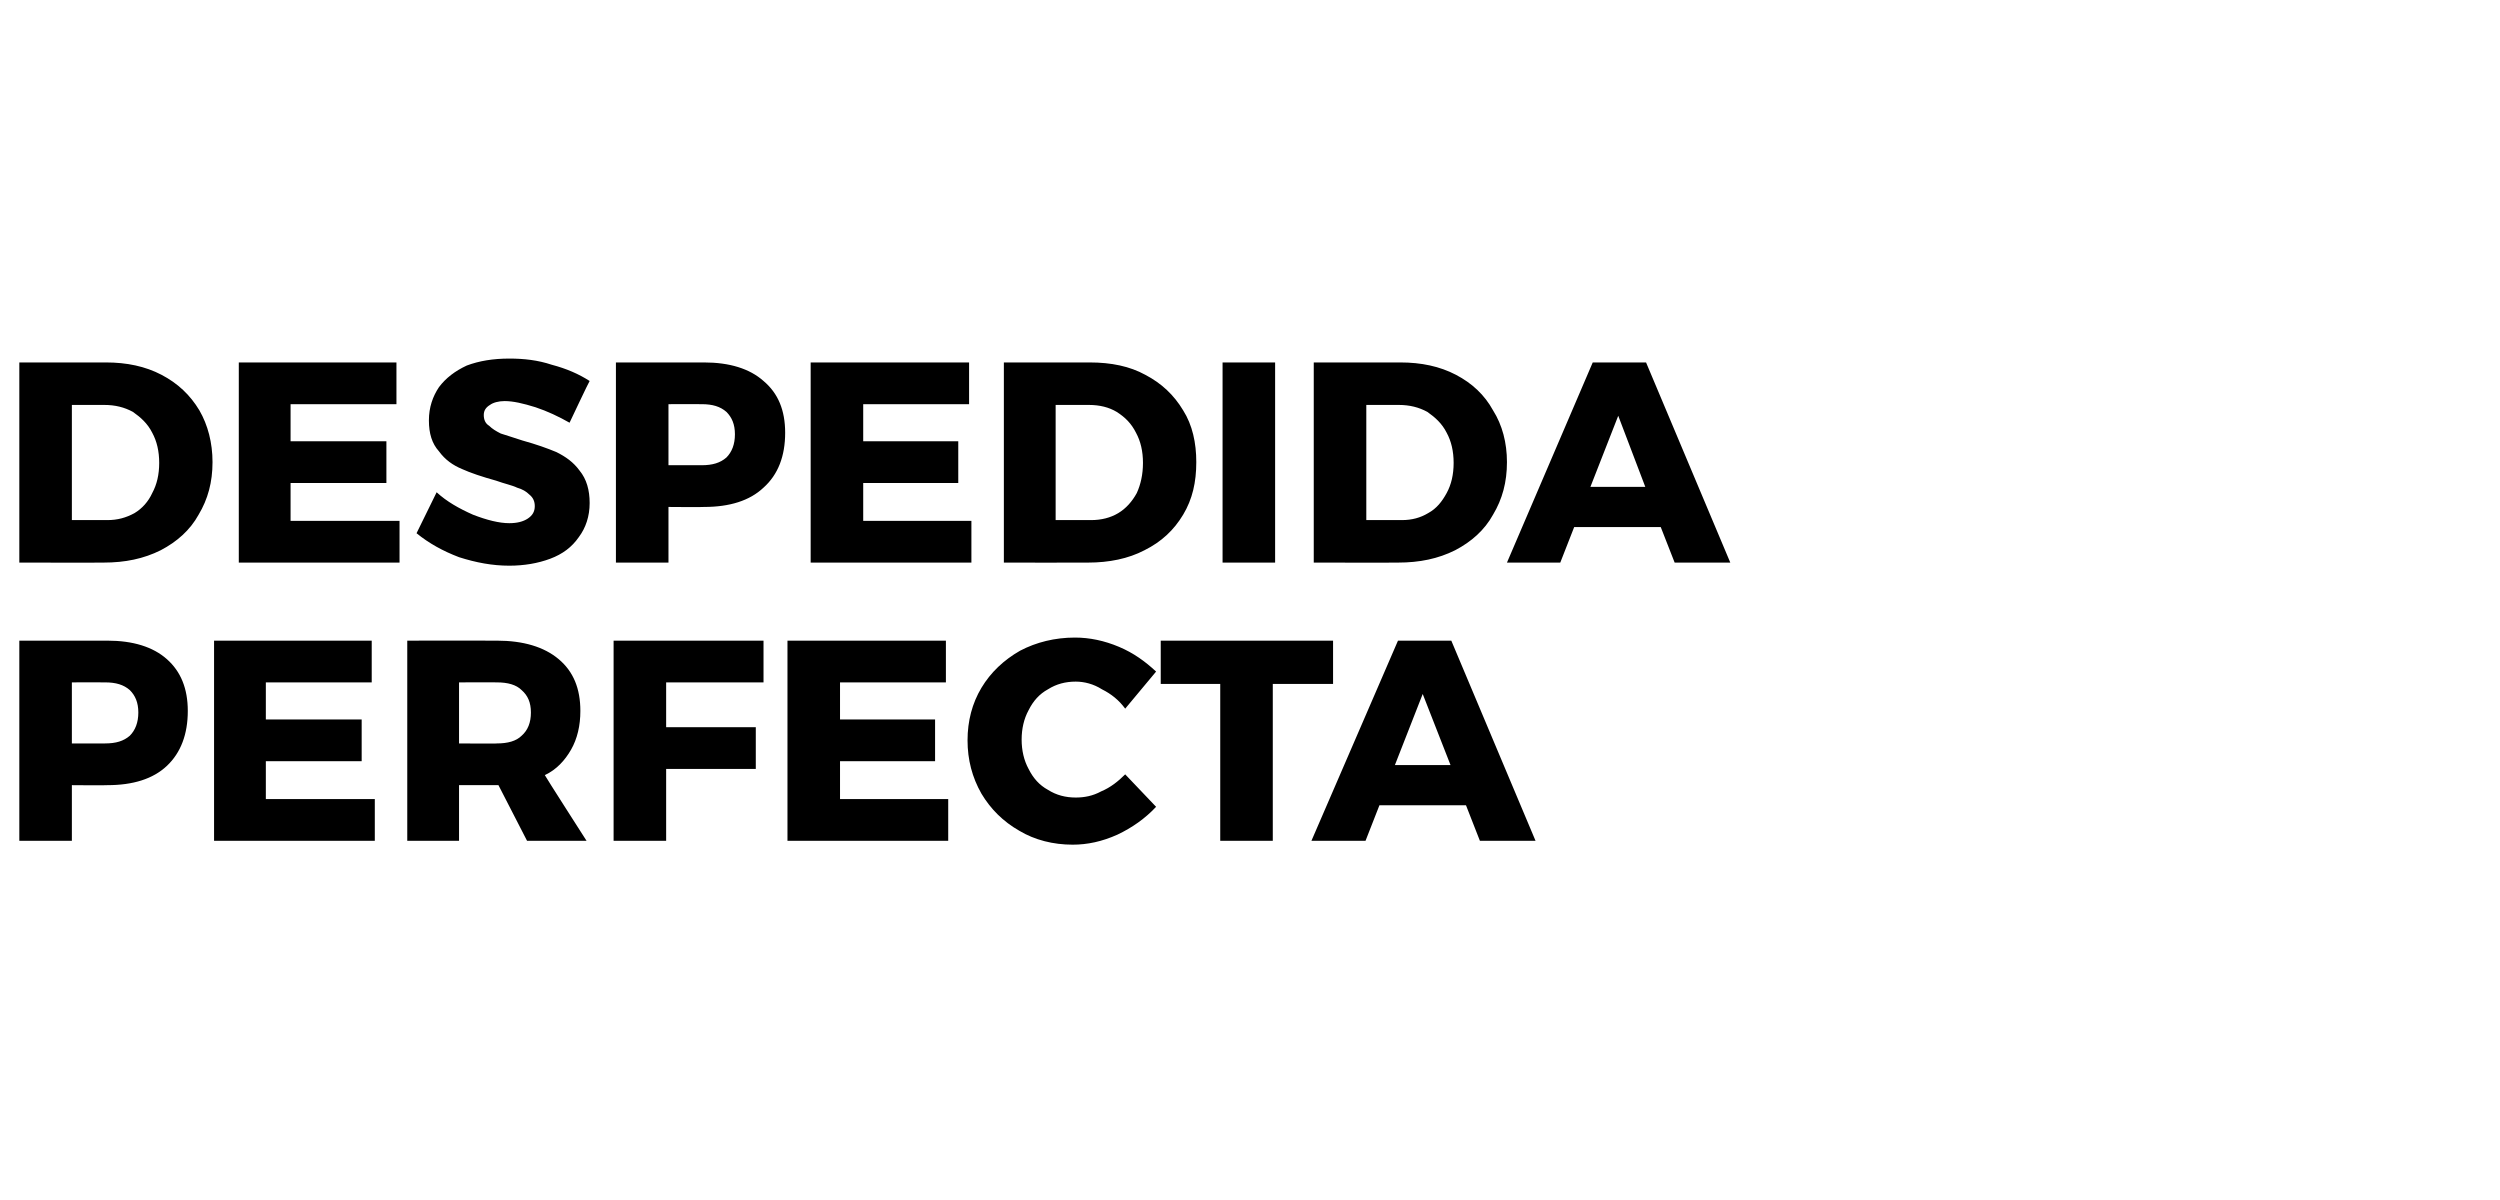
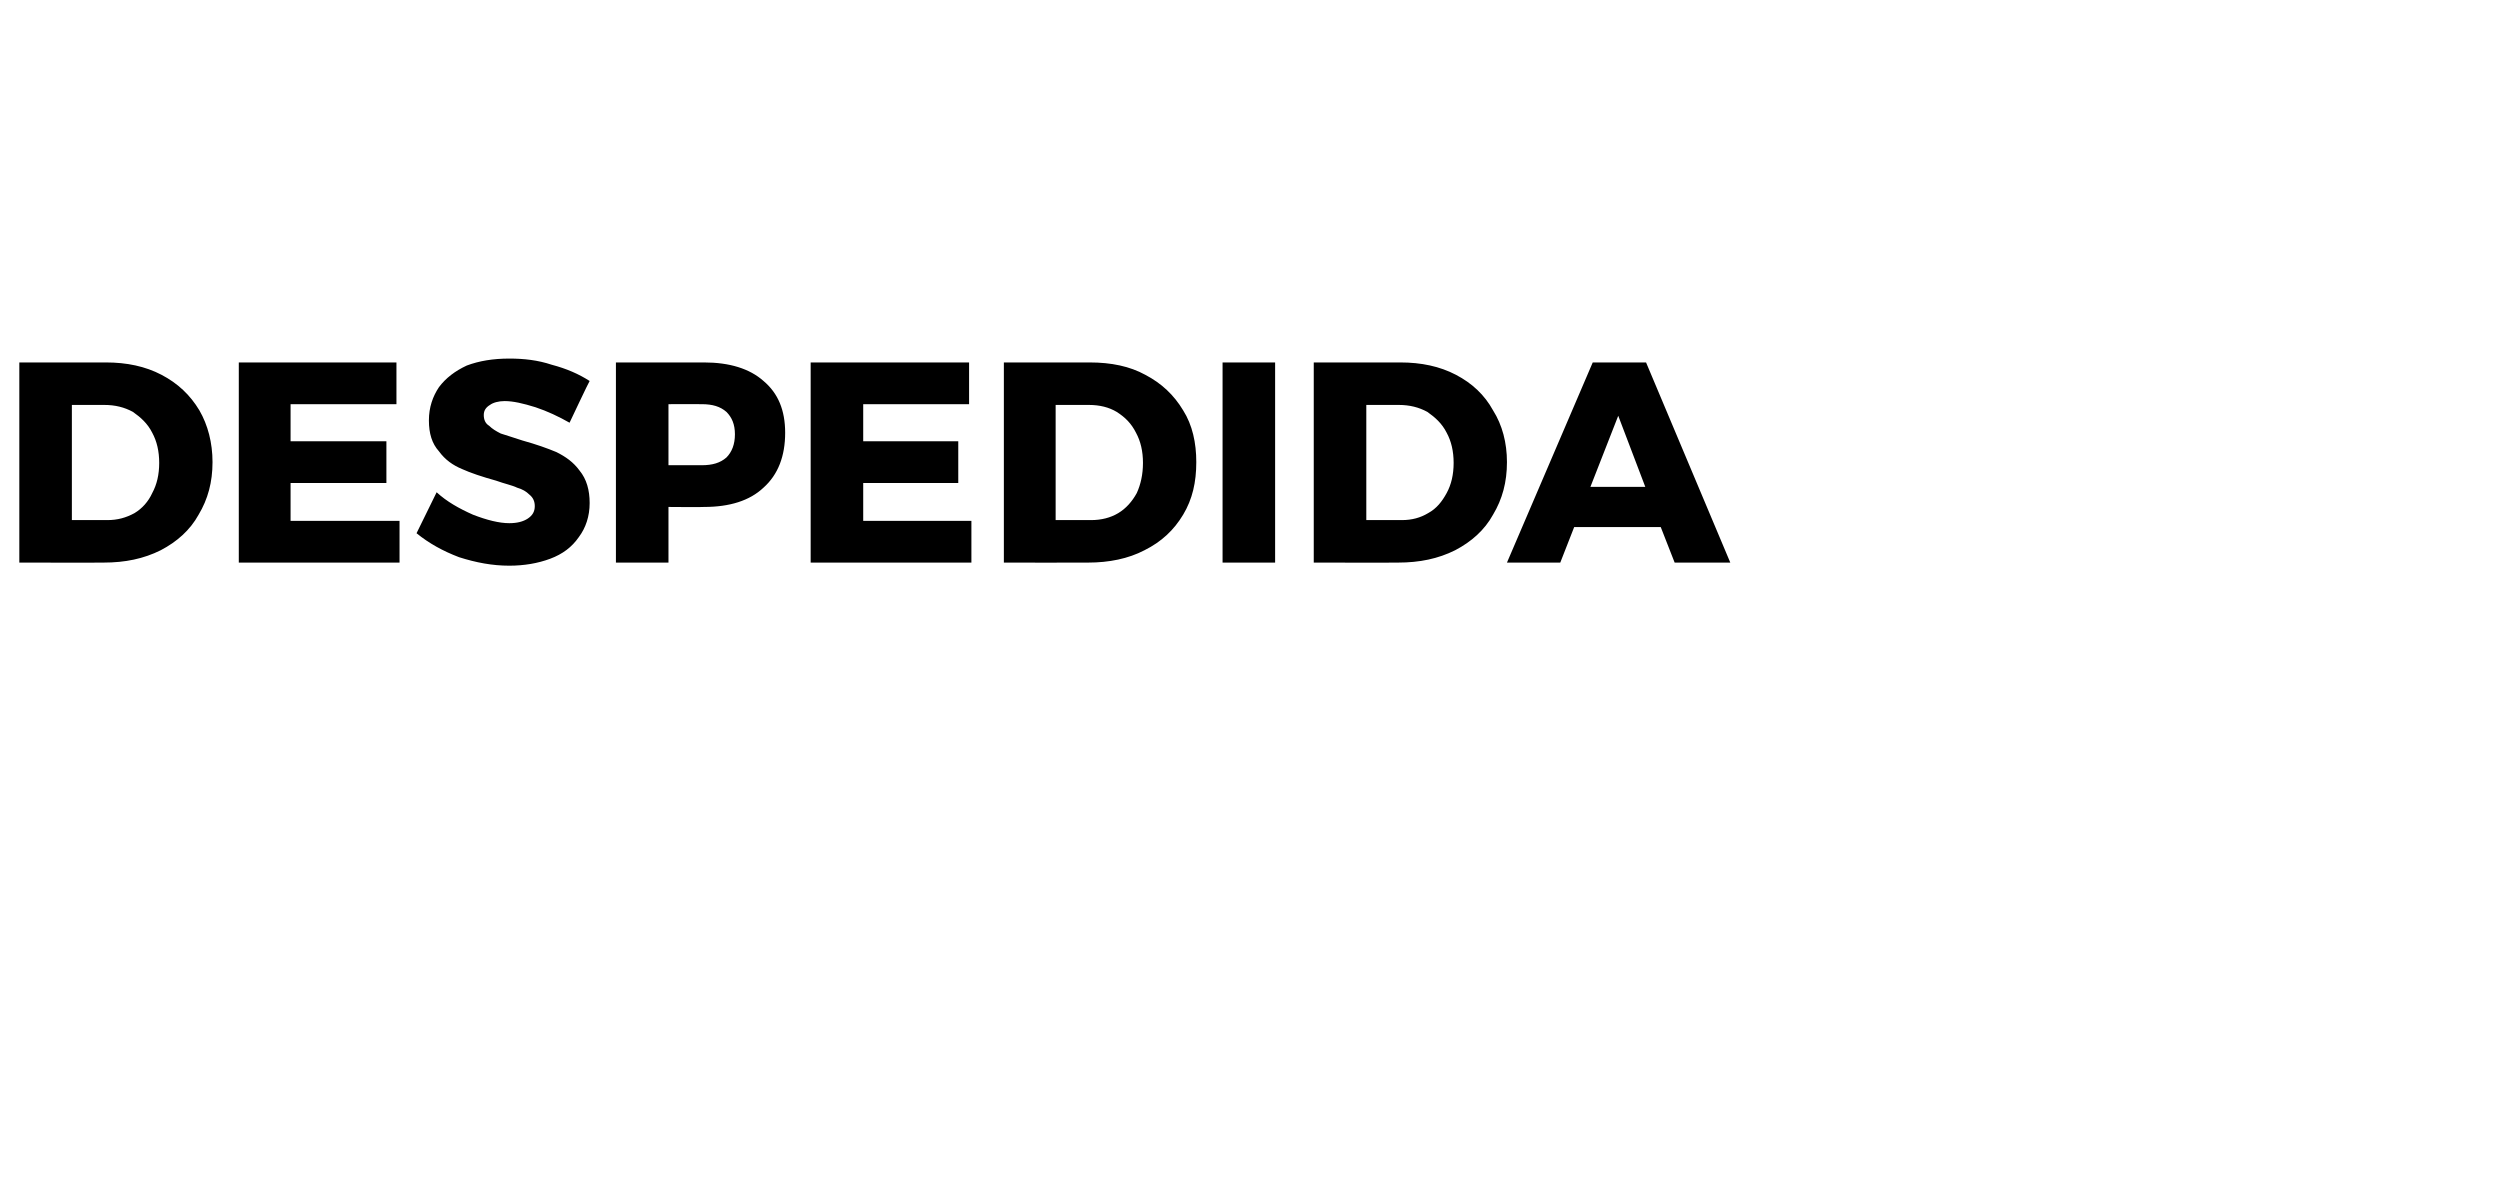
<svg xmlns="http://www.w3.org/2000/svg" version="1.1" width="323.5px" height="155.3px" viewBox="0 -1 323.5 155.3" style="top:-1px">
  <desc>Despedida perfecta</desc>
  <defs />
  <g id="Polygon51439">
-     <path d="m13.9 81.9c3.3 0 5.9.8 7.7 2.4c1.8 1.6 2.7 3.8 2.7 6.7c0 3-.9 5.4-2.7 7.1c-1.8 1.7-4.4 2.5-7.7 2.5c.01.04-4.6 0-4.6 0l0 7.2l-6.8 0l0-25.9l11.4 0c0 0 .01-.02 0 0zm-.3 13.3c1.4 0 2.4-.3 3.2-1c.7-.7 1.1-1.7 1.1-3c0-1.3-.4-2.2-1.1-2.9c-.8-.7-1.8-1-3.2-1c-.02-.02-4.3 0-4.3 0l0 7.9l4.3 0c0 0-.02.04 0 0zm14.1-13.3l20.4 0l0 5.4l-13.7 0l0 4.8l12.4 0l0 5.4l-12.4 0l0 4.9l14.1 0l0 5.4l-20.8 0l0-25.9zm40.5 25.9l-3.7-7.2l-.2 0l-4.9 0l0 7.2l-6.7 0l0-25.9c0 0 11.61-.02 11.6 0c3.4 0 6.1.8 8 2.4c1.9 1.6 2.8 3.8 2.8 6.7c0 1.9-.4 3.6-1.2 5c-.8 1.4-1.9 2.6-3.4 3.3c-.02.04 5.4 8.5 5.4 8.5l-7.7 0zm-8.8-12.6c0 0 4.94.04 4.9 0c1.4 0 2.5-.3 3.2-1c.8-.7 1.2-1.7 1.2-3c0-1.3-.4-2.2-1.2-2.9c-.7-.7-1.8-1-3.2-1c.04-.02-4.9 0-4.9 0l0 7.9zm20-13.3l19.4 0l0 5.4l-12.6 0l0 5.8l11.6 0l0 5.4l-11.6 0l0 9.3l-6.8 0l0-25.9zm22.5 0l20.5 0l0 5.4l-13.7 0l0 4.8l12.3 0l0 5.4l-12.3 0l0 4.9l14 0l0 5.4l-20.8 0l0-25.9zm43.7 8.8c-.8-1.1-1.8-1.9-3-2.5c-1.1-.7-2.3-1-3.4-1c-1.3 0-2.5.3-3.6 1c-1.1.6-1.9 1.5-2.5 2.7c-.6 1.1-.9 2.4-.9 3.8c0 1.4.3 2.7.9 3.8c.6 1.2 1.4 2.1 2.5 2.7c1.1.7 2.3 1 3.6 1c1.1 0 2.2-.2 3.3-.8c1.2-.5 2.2-1.3 3.1-2.2c0 0 4 4.2 4 4.2c-1.4 1.5-3.1 2.7-5 3.6c-2 .9-3.9 1.3-5.8 1.3c-2.5 0-4.9-.6-6.9-1.8c-2.1-1.2-3.7-2.8-4.9-4.8c-1.2-2.1-1.8-4.4-1.8-6.9c0-2.5.6-4.8 1.8-6.8c1.2-2 2.9-3.6 5-4.8c2.1-1.1 4.5-1.7 7.1-1.7c1.9 0 3.8.4 5.7 1.2c1.9.8 3.4 1.9 4.8 3.2c-.05.05-4 4.8-4 4.8c0 0 .03-.02 0 0zm4.6-8.8l22.3 0l0 5.6l-7.8 0l0 20.3l-6.8 0l0-20.3l-7.7 0l0-5.6zm41.3 25.9l-1.8-4.6l-11.2 0l-1.8 4.6l-7 0l11.2-25.9l6.9 0l10.9 25.9l-7.2 0zm-11-9.8l7.2 0l-3.6-9.2l-3.6 9.2z" stroke="none" fill="#000" />
-   </g>
+     </g>
  <g id="Polygon51438">
    <path d="m13.7 45.9c2.7 0 5.1.5 7.2 1.6c2.1 1.1 3.7 2.6 4.9 4.6c1.1 1.9 1.7 4.2 1.7 6.7c0 2.6-.6 4.8-1.8 6.8c-1.1 2-2.8 3.5-4.9 4.6c-2.2 1.1-4.6 1.6-7.4 1.6c.03.02-10.9 0-10.9 0l0-25.9l11.2 0c0 0-.01-.02 0 0zm.2 20.4c1.3 0 2.4-.3 3.5-.9c1-.6 1.8-1.5 2.3-2.6c.6-1.1.9-2.4.9-3.9c0-1.5-.3-2.8-.9-3.9c-.6-1.2-1.5-2-2.5-2.7c-1.1-.6-2.3-.9-3.7-.9c.04-.01-4.2 0-4.2 0l0 14.9l4.6 0c0 0-.02.04 0 0zm17-20.4l20.4 0l0 5.4l-13.7 0l0 4.8l12.4 0l0 5.4l-12.4 0l0 4.9l14.1 0l0 5.4l-20.8 0l0-25.9zm42.8 7.8c-1.4-.8-2.9-1.5-4.4-2c-1.6-.5-2.9-.8-4-.8c-.8 0-1.5.2-1.9.5c-.5.3-.8.7-.8 1.3c0 .6.2 1.1.7 1.4c.4.4.9.7 1.5 1c.6.2 1.6.5 2.8.9c1.8.5 3.2 1 4.4 1.5c1.2.6 2.2 1.3 3 2.4c.9 1.1 1.3 2.5 1.3 4.2c0 1.7-.5 3.2-1.4 4.4c-.9 1.3-2.1 2.2-3.7 2.8c-1.6.6-3.4.9-5.3.9c-2.2 0-4.3-.4-6.5-1.1c-2.1-.8-3.9-1.8-5.5-3.1c0 0 2.6-5.3 2.6-5.3c1.3 1.2 2.9 2.1 4.7 2.9c1.8.7 3.4 1.1 4.7 1.1c1 0 1.8-.2 2.4-.6c.6-.4.9-.9.9-1.6c0-.6-.2-1.1-.7-1.5c-.4-.4-.9-.7-1.6-.9c-.6-.3-1.6-.5-2.7-.9c-1.8-.5-3.3-1-4.4-1.5c-1.2-.5-2.2-1.2-3-2.3c-.9-1-1.3-2.3-1.3-4c0-1.7.5-3.1 1.3-4.3c.9-1.2 2.1-2.1 3.6-2.8c1.6-.6 3.4-.9 5.5-.9c1.9 0 3.7.2 5.5.8c1.9.5 3.5 1.2 4.9 2.1c-.04-.02-2.6 5.4-2.6 5.4c0 0 0-.01 0 0zm17.4-7.8c3.3 0 5.9.8 7.7 2.4c1.9 1.6 2.8 3.8 2.8 6.7c0 3-.9 5.4-2.8 7.1c-1.8 1.7-4.4 2.5-7.7 2.5c.03.04-4.6 0-4.6 0l0 7.2l-6.8 0l0-25.9l11.4 0c0 0 .03-.02 0 0zm-.3 13.3c1.4 0 2.4-.3 3.2-1c.7-.7 1.1-1.7 1.1-3c0-1.3-.4-2.2-1.1-2.9c-.8-.7-1.8-1-3.2-1c0-.02-4.3 0-4.3 0l0 7.9l4.3 0c0 0 0 .04 0 0zm14.1-13.3l20.5 0l0 5.4l-13.7 0l0 4.8l12.3 0l0 5.4l-12.3 0l0 4.9l14 0l0 5.4l-20.8 0l0-25.9zm36.1 0c2.8 0 5.2.5 7.2 1.6c2.1 1.1 3.7 2.6 4.9 4.6c1.2 1.9 1.7 4.2 1.7 6.7c0 2.6-.5 4.8-1.7 6.8c-1.2 2-2.8 3.5-5 4.6c-2.1 1.1-4.6 1.6-7.3 1.6c-.02.02-10.9 0-10.9 0l0-25.9l11.1 0c0 0 .04-.02 0 0zm.2 20.4c1.3 0 2.5-.3 3.5-.9c1-.6 1.8-1.5 2.4-2.6c.5-1.1.8-2.4.8-3.9c0-1.5-.3-2.8-.9-3.9c-.6-1.2-1.4-2-2.5-2.7c-1-.6-2.2-.9-3.6-.9c-.01-.01-4.3 0-4.3 0l0 14.9l4.6 0c0 0 .03.04 0 0zm17-20.4l6.8 0l0 25.9l-6.8 0l0-25.9zm23 0c2.7 0 5.1.5 7.2 1.6c2.1 1.1 3.7 2.6 4.8 4.6c1.2 1.9 1.8 4.2 1.8 6.7c0 2.6-.6 4.8-1.8 6.8c-1.1 2-2.8 3.5-4.9 4.6c-2.2 1.1-4.6 1.6-7.4 1.6c.03.02-10.9 0-10.9 0l0-25.9l11.2 0c0 0-.01-.02 0 0zm.2 20.4c1.3 0 2.4-.3 3.4-.9c1.1-.6 1.8-1.5 2.4-2.6c.6-1.1.9-2.4.9-3.9c0-1.5-.3-2.8-.9-3.9c-.6-1.2-1.5-2-2.5-2.7c-1.1-.6-2.3-.9-3.7-.9c.04-.01-4.2 0-4.2 0l0 14.9l4.6 0c0 0-.03.04 0 0zm35.3 5.5l-1.8-4.6l-11.2 0l-1.8 4.6l-6.9 0l11.1-25.9l6.9 0l10.9 25.9l-7.2 0zm-10.9-9.8l7.1 0l-3.5-9.2l-3.6 9.2z" stroke="none" fill="#000" />
  </g>
</svg>